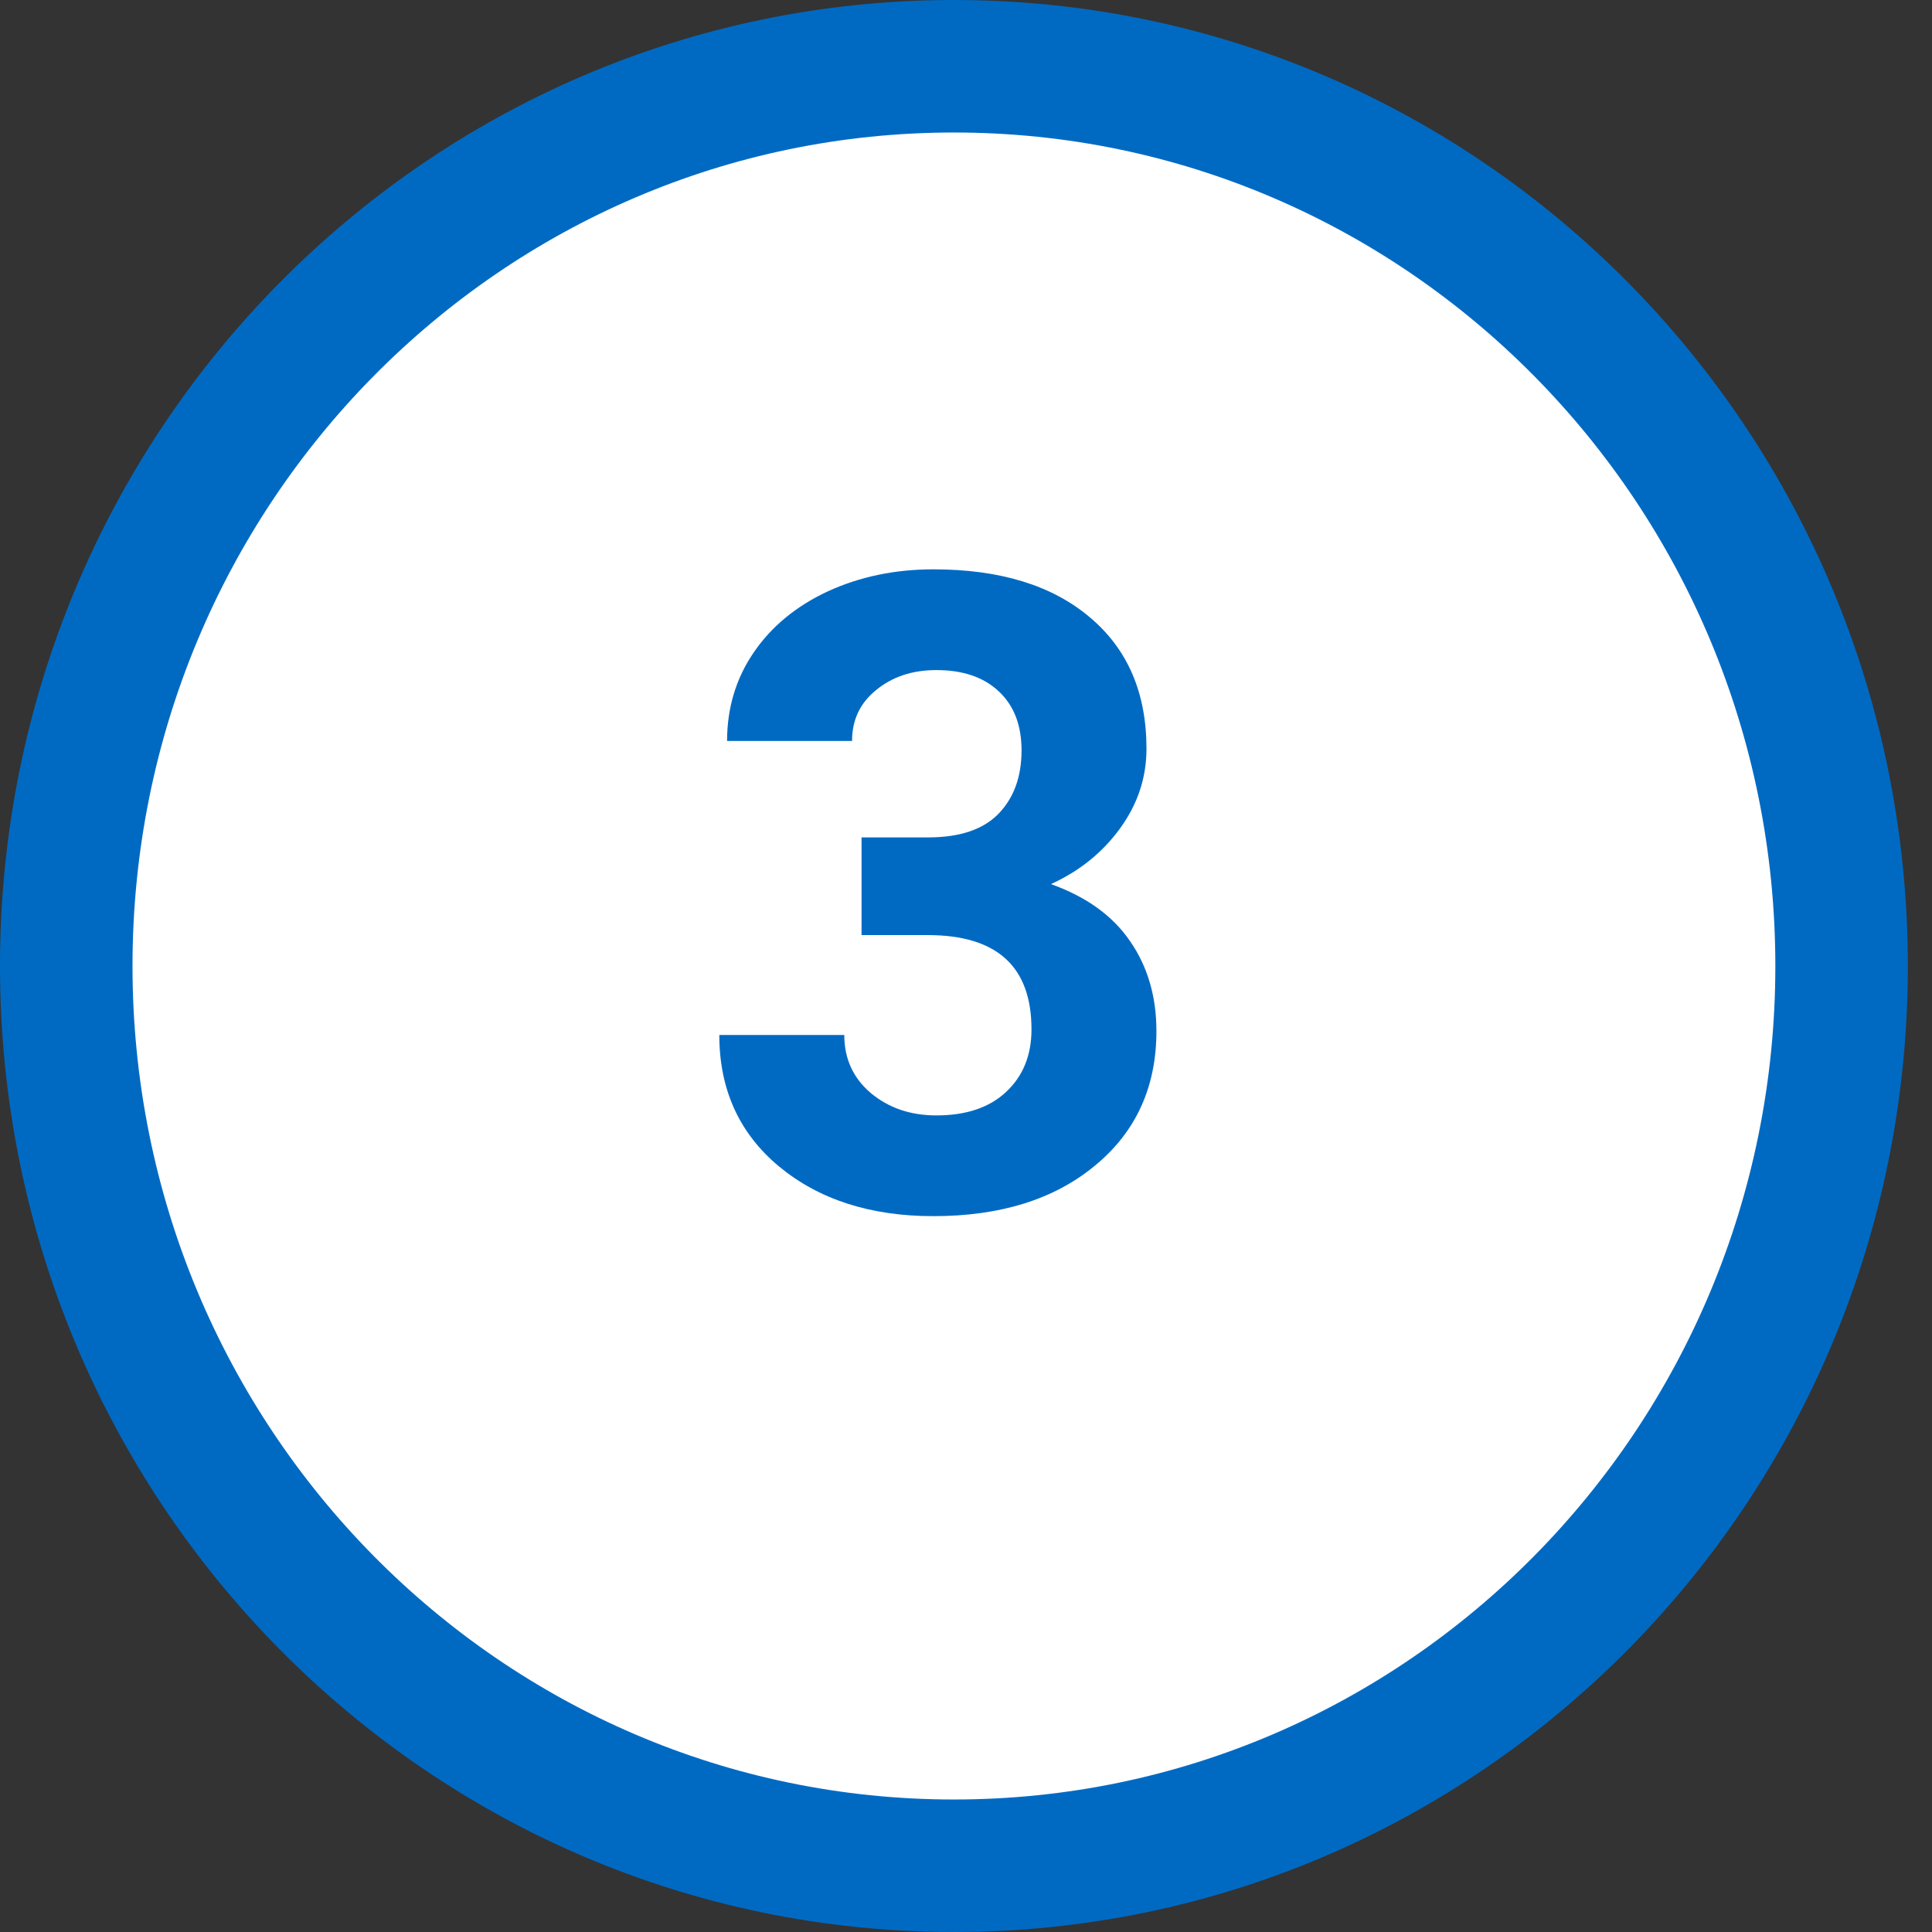
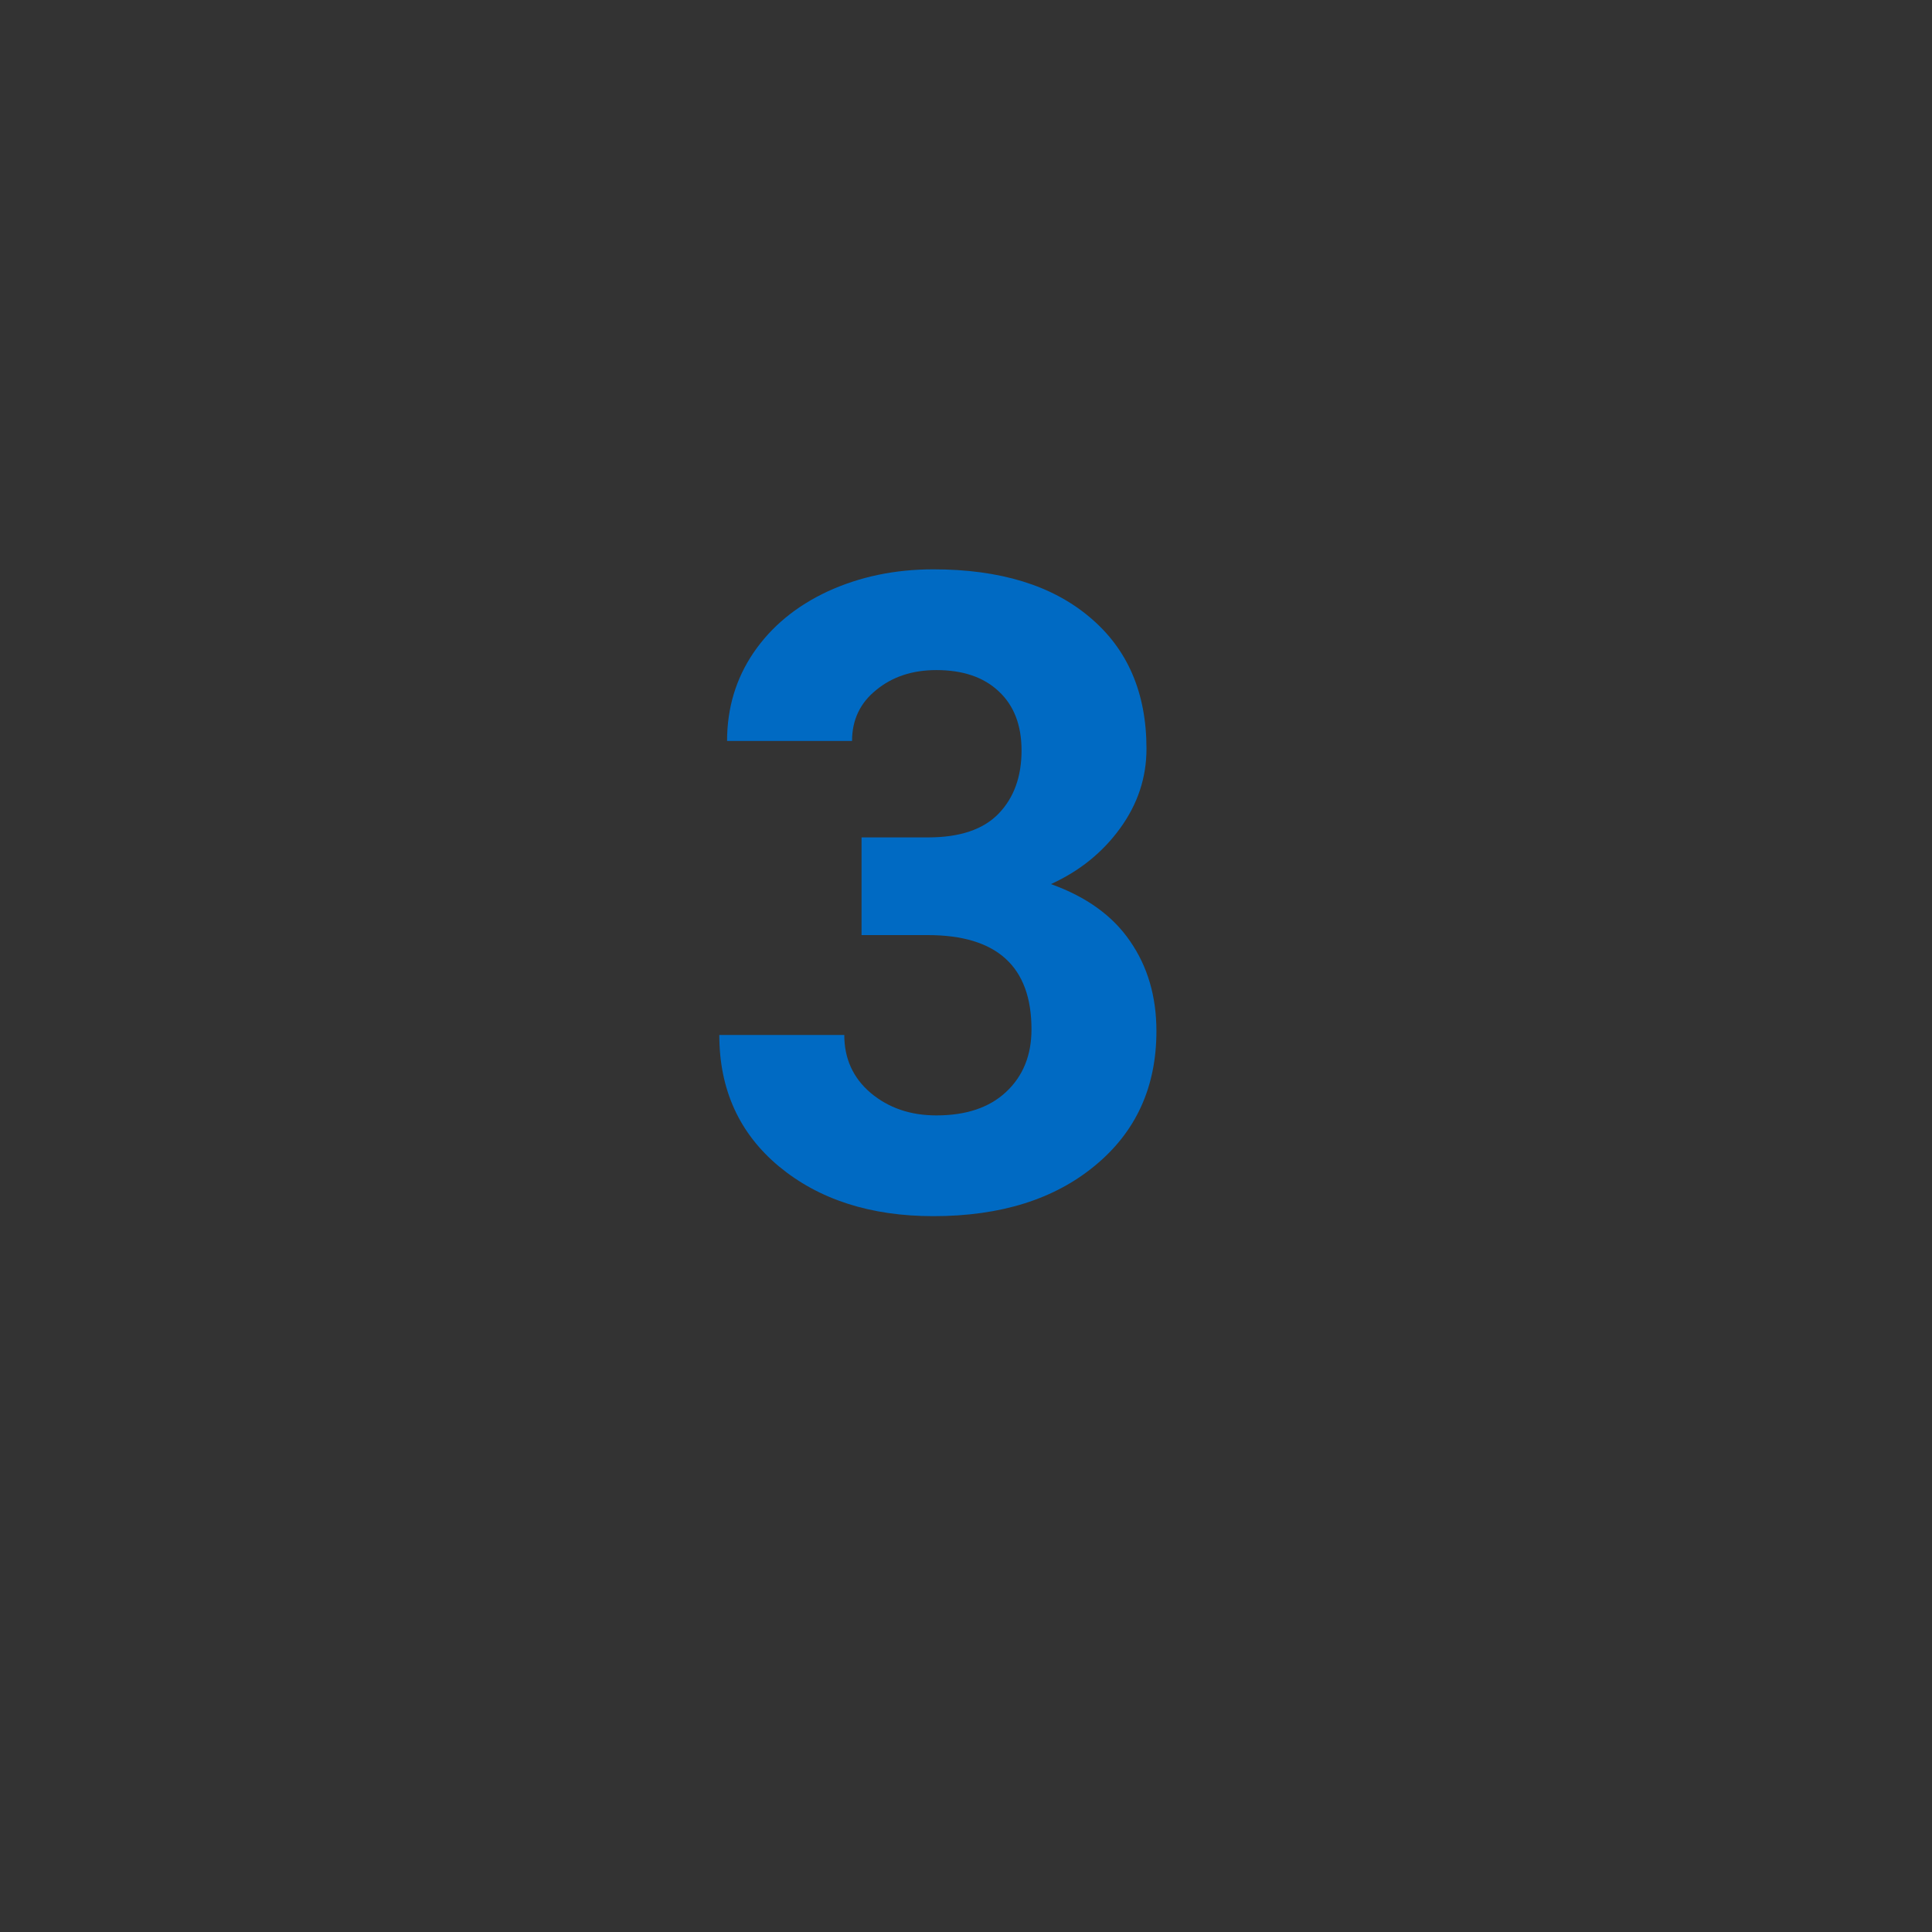
<svg xmlns="http://www.w3.org/2000/svg" width="48" height="48" viewBox="0 0 48 48" fill="none">
  <rect x="0" y="0" width="48" height="48" fill="#333333" stroke="none" />
-   <path d="M45.754 24C45.754 36.365 35.861 46.354 23.7 46.354C11.539 46.354 1.646 36.365 1.646 24C1.646 11.635 11.539 1.646 23.7 1.646C35.861 1.646 45.754 11.635 45.754 24Z" fill="white" stroke="#006AC3" stroke-width="3.292" />
  <path d="M21.405 20.805H23.06C23.847 20.805 24.431 20.608 24.811 20.214C25.19 19.82 25.38 19.297 25.38 18.645C25.38 18.015 25.19 17.525 24.811 17.174C24.438 16.823 23.922 16.648 23.264 16.648C22.669 16.648 22.172 16.812 21.77 17.142C21.369 17.464 21.169 17.886 21.169 18.409H18.064C18.064 17.593 18.283 16.862 18.72 16.218C19.164 15.566 19.78 15.058 20.567 14.692C21.362 14.327 22.236 14.145 23.189 14.145C24.843 14.145 26.139 14.542 27.077 15.337C28.015 16.125 28.484 17.213 28.484 18.602C28.484 19.319 28.266 19.977 27.829 20.579C27.392 21.181 26.819 21.643 26.11 21.965C26.991 22.28 27.646 22.753 28.076 23.383C28.513 24.013 28.731 24.758 28.731 25.617C28.731 27.006 28.223 28.12 27.206 28.958C26.196 29.796 24.857 30.215 23.189 30.215C21.627 30.215 20.349 29.803 19.354 28.98C18.365 28.156 17.871 27.067 17.871 25.714H20.976C20.976 26.301 21.194 26.781 21.631 27.153C22.075 27.526 22.619 27.712 23.264 27.712C24.001 27.712 24.578 27.519 24.993 27.132C25.416 26.738 25.627 26.219 25.627 25.574C25.627 24.013 24.768 23.232 23.049 23.232H21.405V20.805Z" fill="#006AC3" />
</svg>